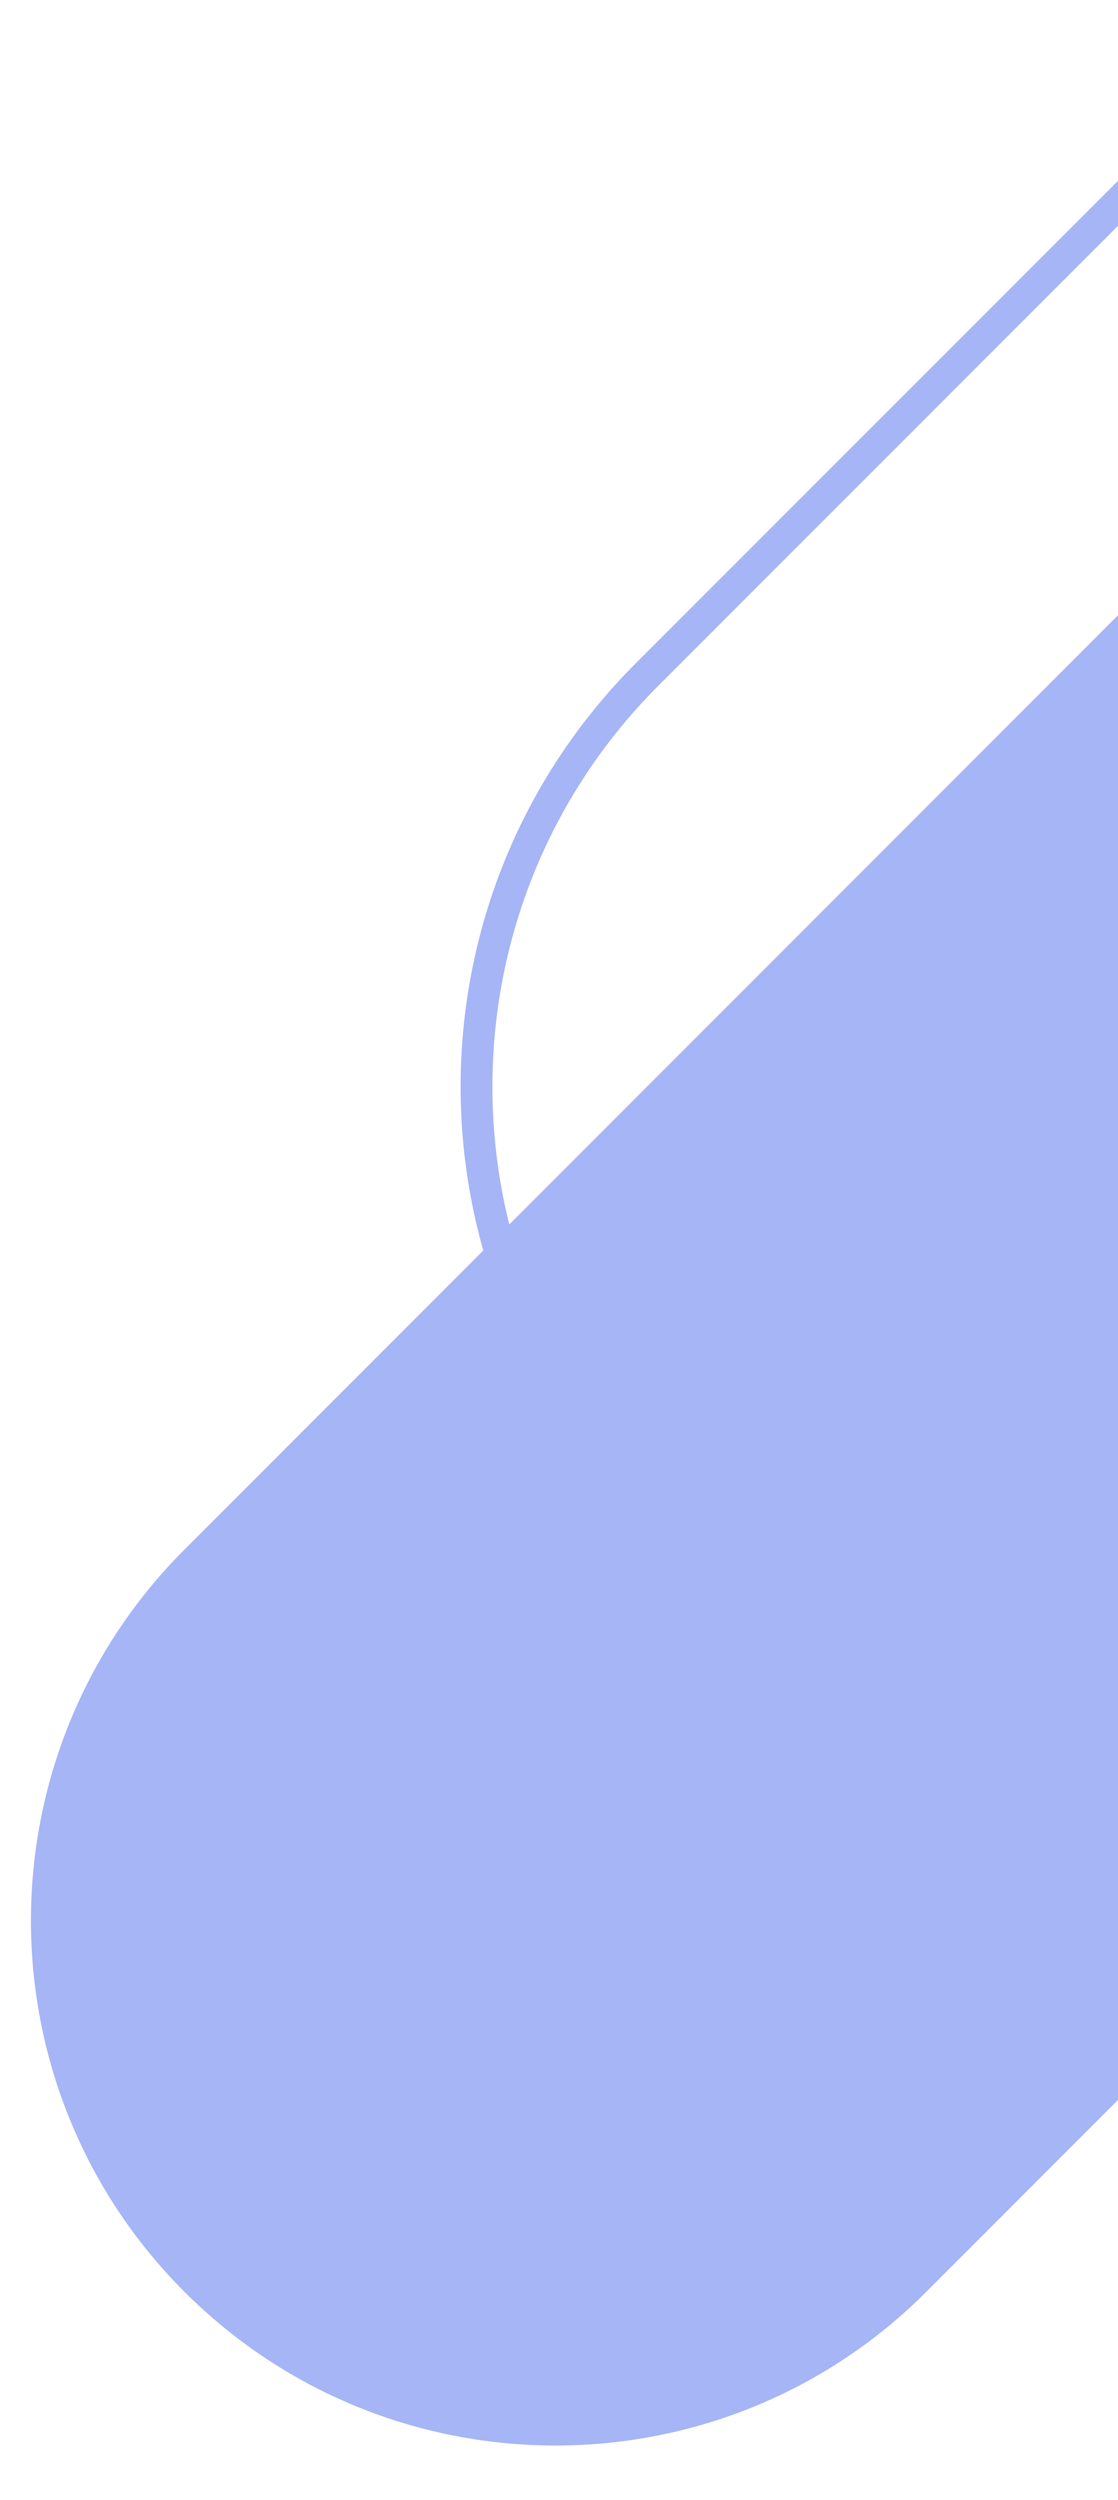
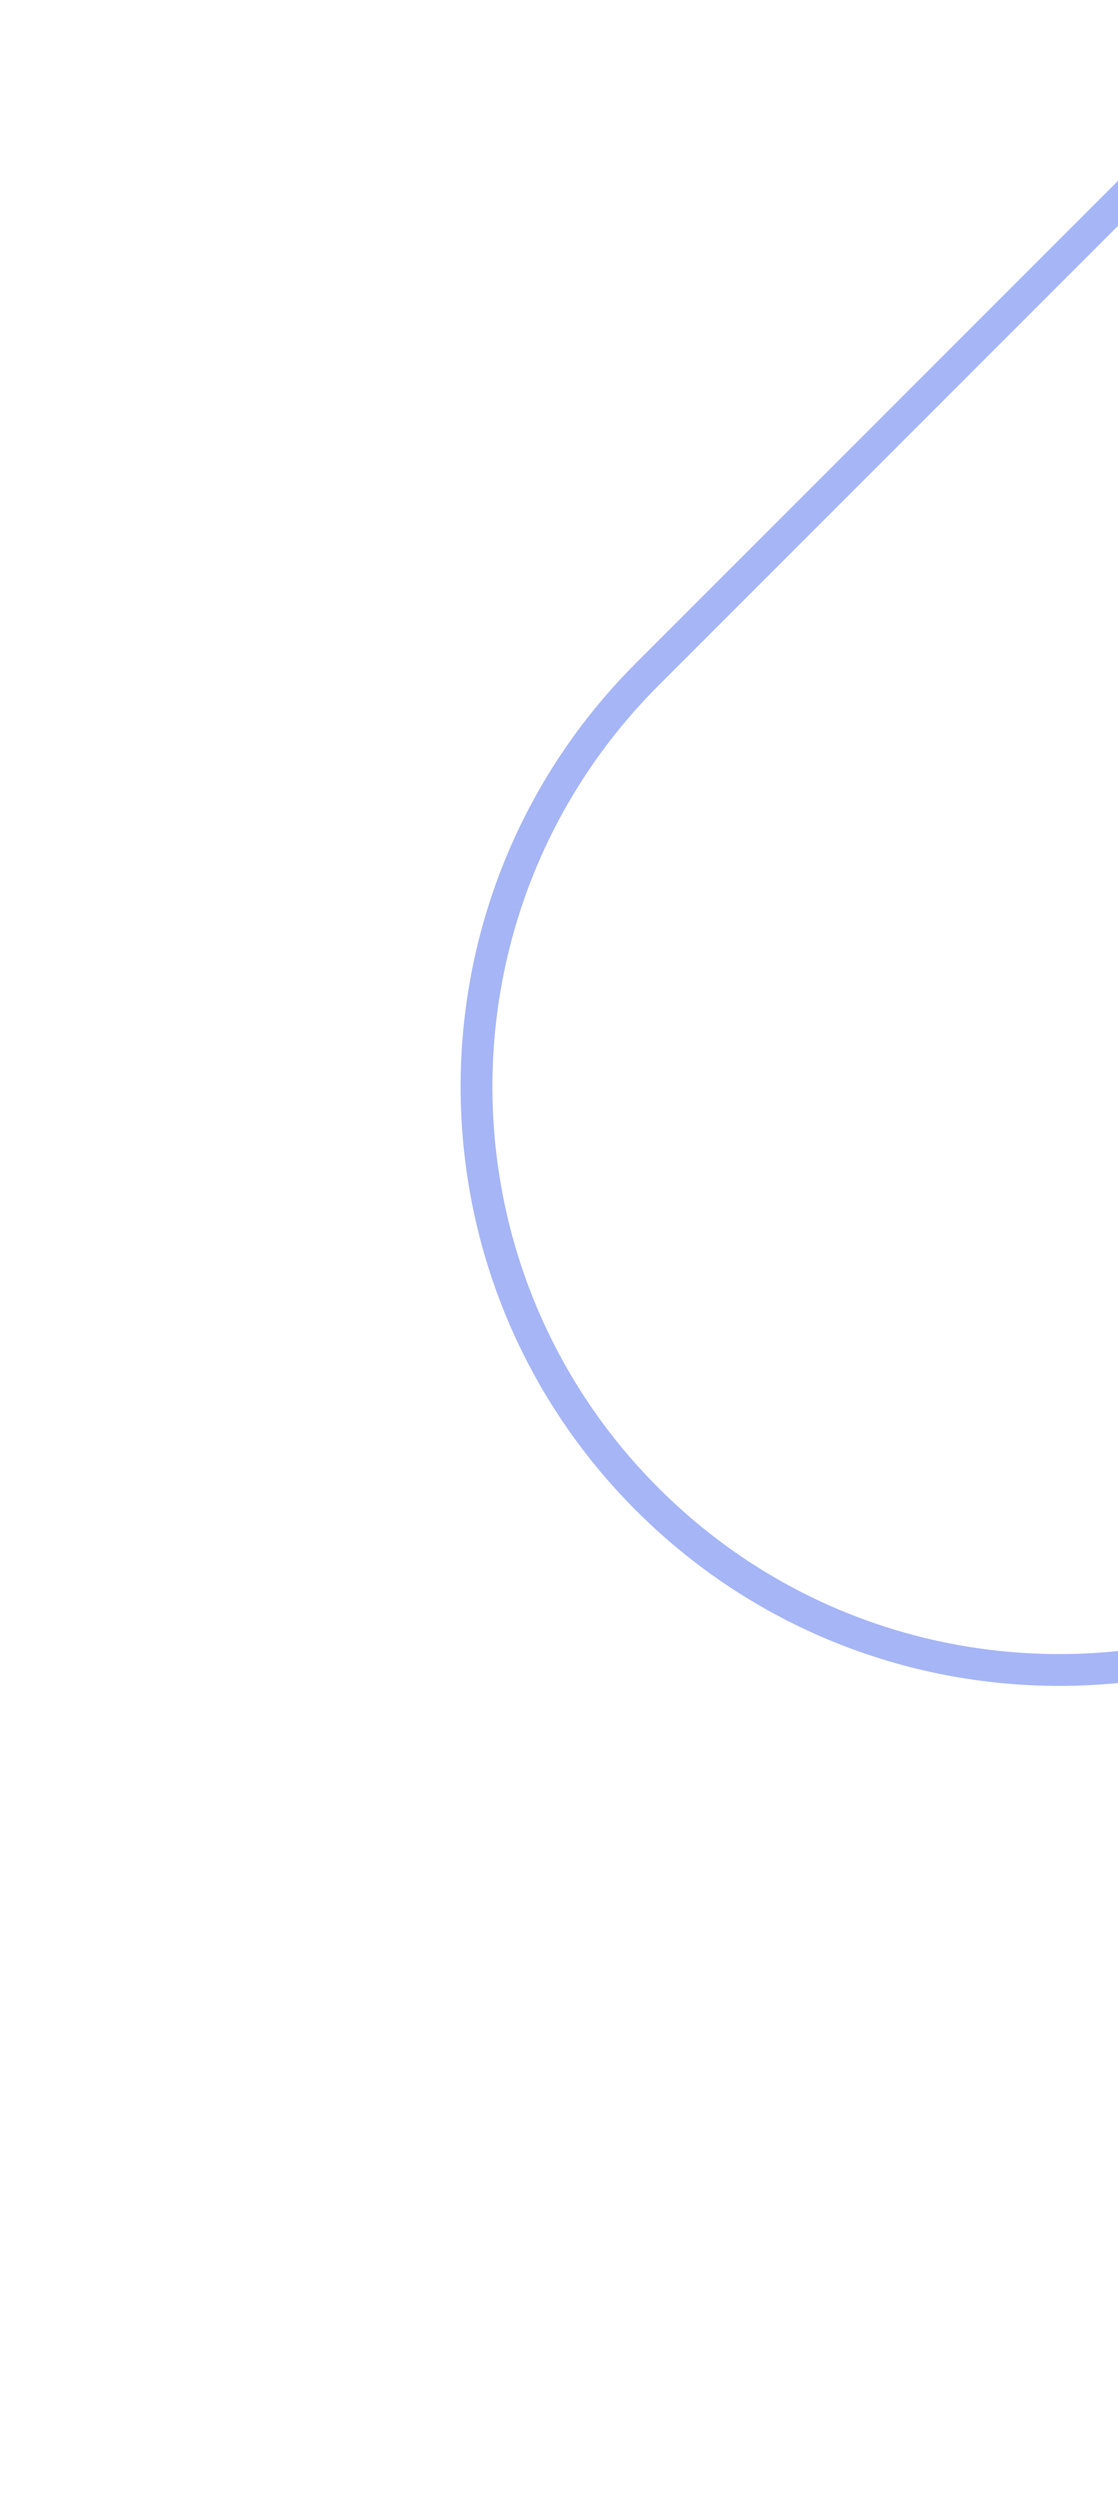
<svg xmlns="http://www.w3.org/2000/svg" xmlns:xlink="http://www.w3.org/1999/xlink" version="1.1" id="Layer_1" x="0px" y="0px" viewBox="0 0 386.6 863.8" style="enable-background:new 0 0 386.6 863.8;" xml:space="preserve">
  <style type="text/css">
	.st0{clip-path:url(#SVGID_00000130631497866619743070000014082300301976942238_);}
	.st1{fill:#A5B5F5;}
	.st2{fill:none;stroke:#A5B5F5;stroke-width:11;}
</style>
  <g>
    <defs>
      <polygon id="SVGID_1_" points="-11.5,13.8 386.6,13.8 386.6,875.5 0,877.6   " />
    </defs>
    <clipPath id="SVGID_00000076580100116349467830000011135501886942984631_">
      <use xlink:href="#SVGID_1_" style="overflow:visible;" />
    </clipPath>
    <g style="clip-path:url(#SVGID_00000076580100116349467830000011135501886942984631_);">
-       <path class="st1" d="M1010.7-155L1010.7-155c70.8,70.8,70.8,185.6,0,256.5L320.3,791.9c-70.8,70.8-185.6,70.8-256.5,0h0    C-7,721.1-7,606.2,63.8,535.4L754.2-155C825-225.8,939.8-225.8,1010.7-155z" />
      <path class="st2" d="M771.8-29.9L771.8-29.9c78.7,78.7,78.7,206.3,0,285L508.8,518c-78.7,78.7-206.3,78.7-285,0l0,0    c-78.7-78.7-78.7-206.3,0-285L486.8-29.9C565.5-108.6,693.1-108.6,771.8-29.9z" />
    </g>
  </g>
</svg>